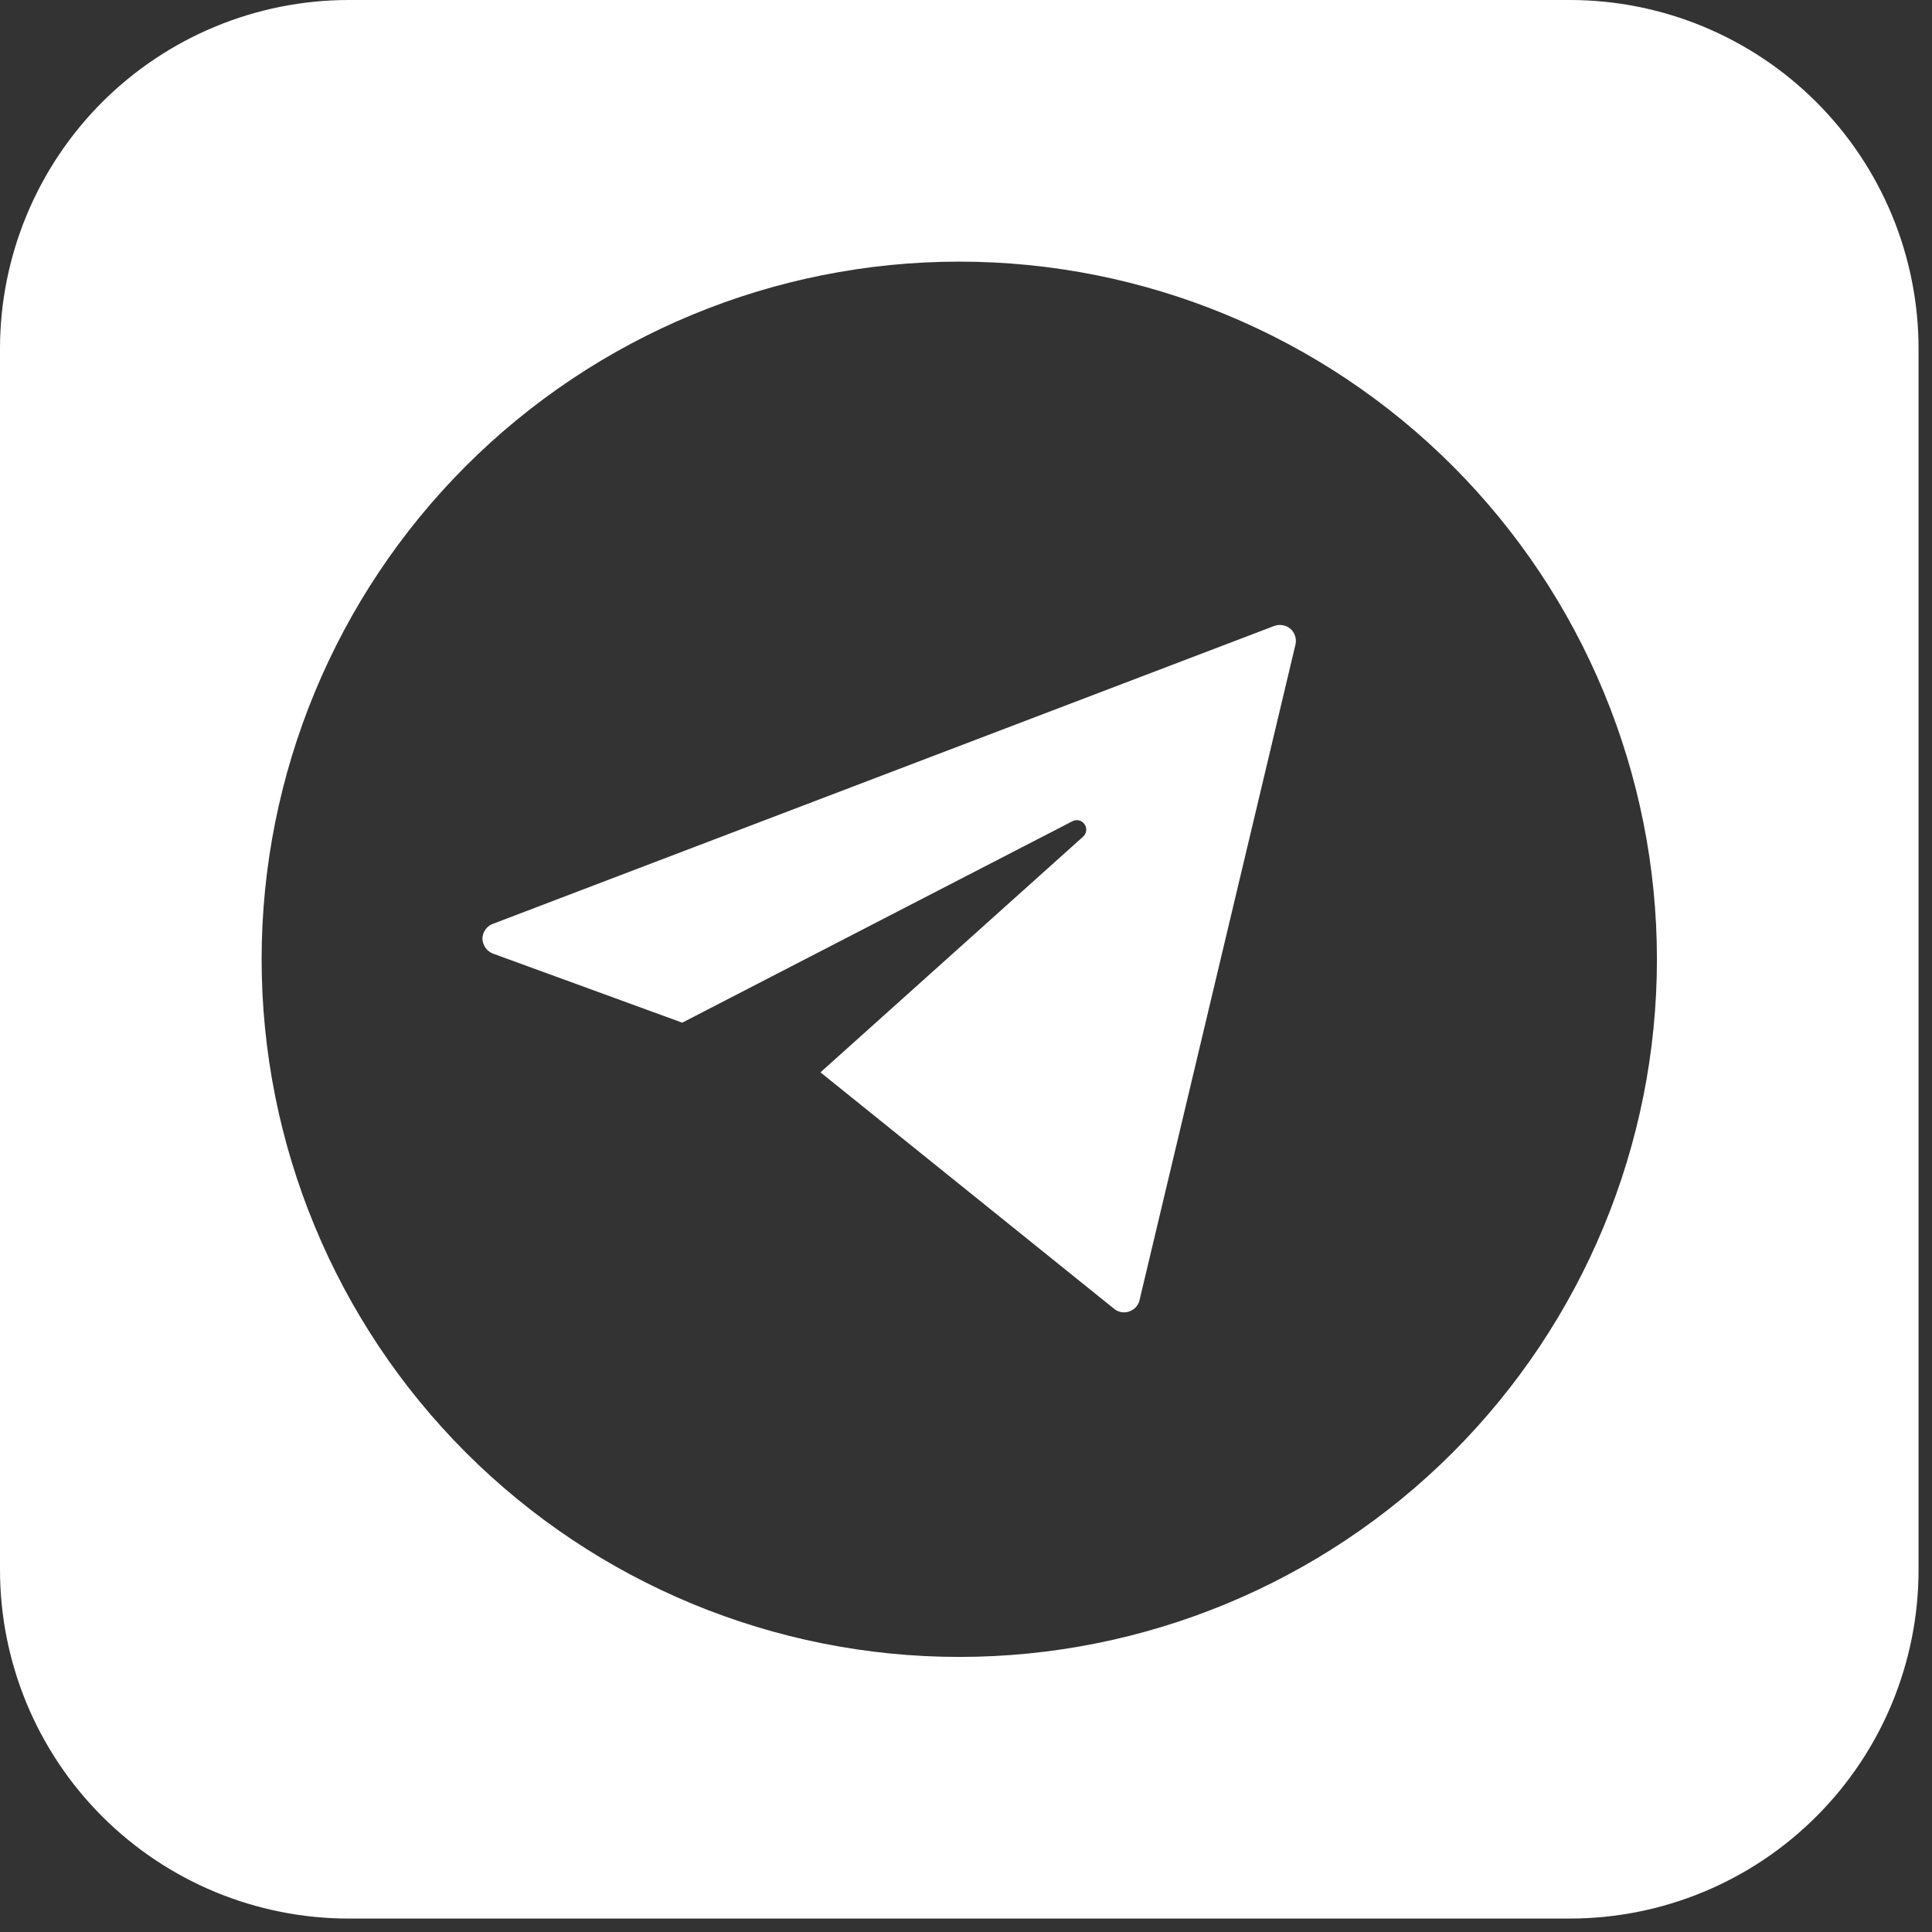
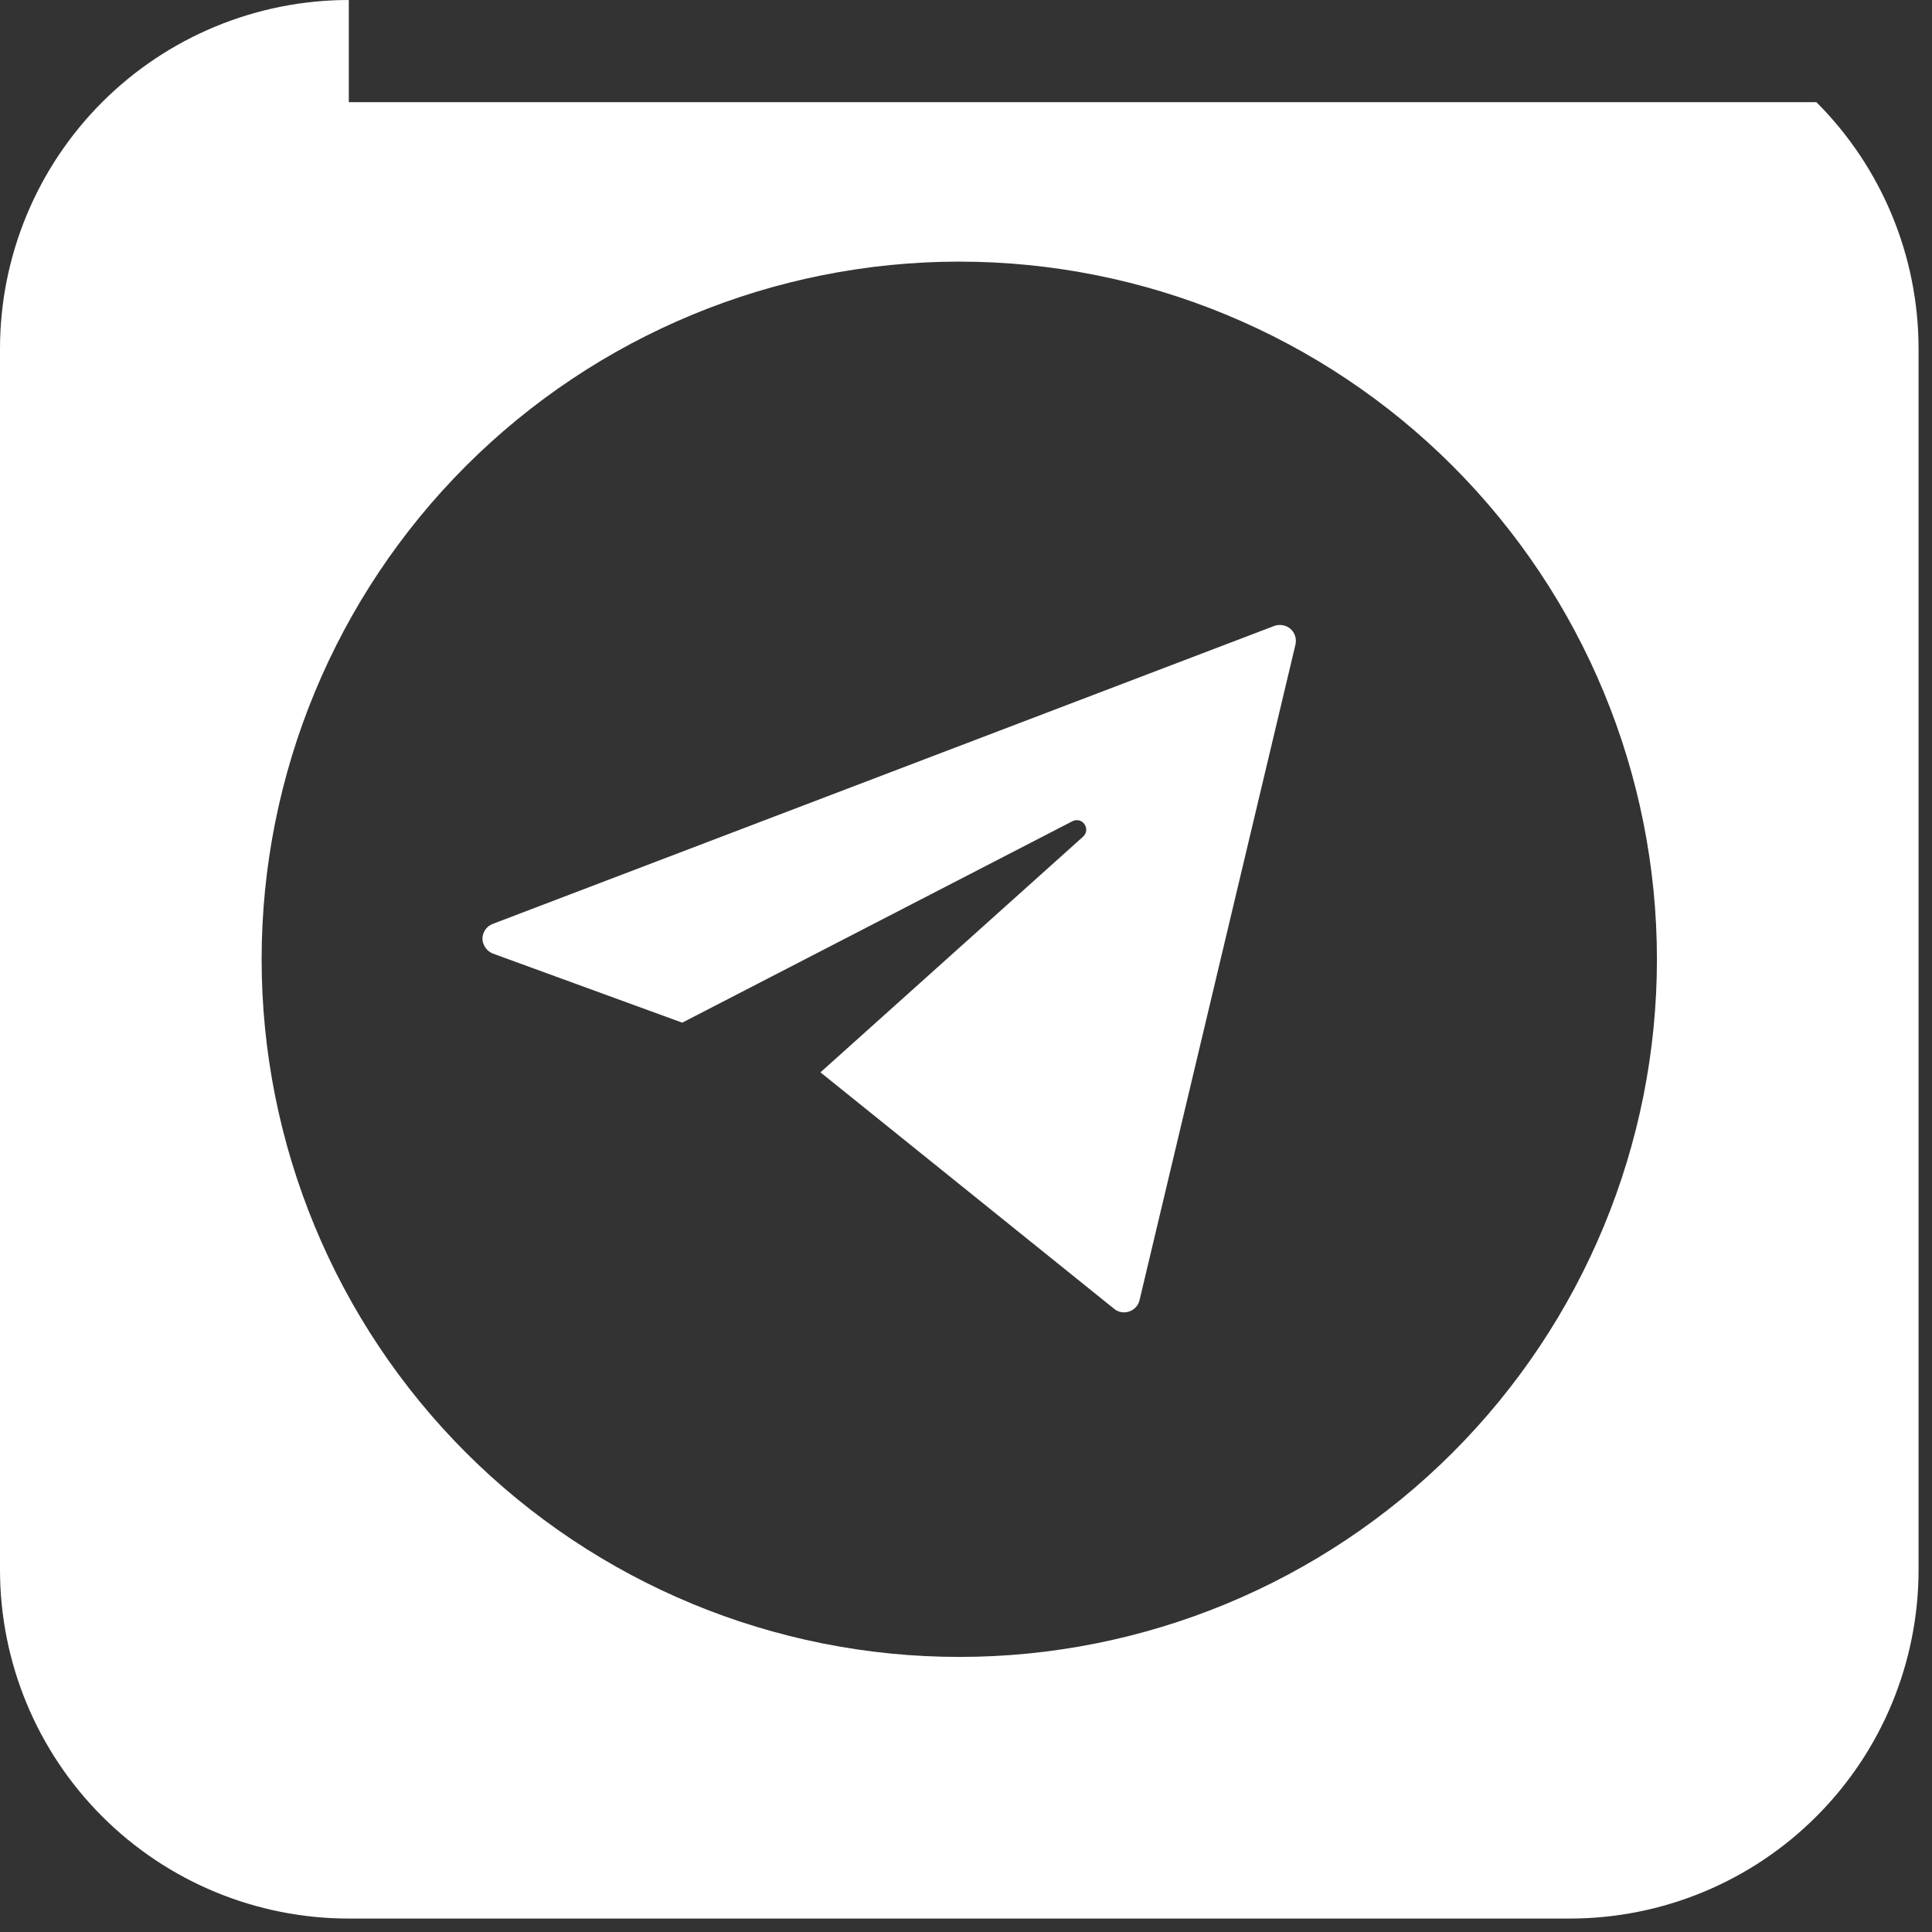
<svg xmlns="http://www.w3.org/2000/svg" width="24" height="24" viewBox="0 0 24 24" fill="none">
  <rect x="0" y="0" width="24" height="24" fill="#333333" stroke="none" />
-   <path fill-rule="evenodd" clip-rule="evenodd" d="M4.333 0C3.184 0 2.082 0.457 1.269 1.269C0.457 2.082 0 3.184 0 4.333V19.5C0 20.649 0.457 21.752 1.269 22.564C2.082 23.377 3.184 23.833 4.333 23.833H19.5C20.649 23.833 21.752 23.377 22.564 22.564C23.377 21.752 23.833 20.649 23.833 19.5V4.333C23.833 3.184 23.377 2.082 22.564 1.269C21.752 0.457 20.649 0 19.5 0H4.333ZM20.583 11.917C20.583 14.215 19.67 16.42 18.045 18.045C16.42 19.67 14.215 20.583 11.917 20.583C9.618 20.583 7.414 19.67 5.788 18.045C4.163 16.42 3.25 14.215 3.25 11.917C3.25 9.618 4.163 7.414 5.788 5.788C7.414 4.163 9.618 3.25 11.917 3.25C14.215 3.25 16.42 4.163 18.045 5.788C19.67 7.414 20.583 9.618 20.583 11.917ZM5.993 11.661C5.993 11.581 6.046 11.504 6.121 11.477L15.831 7.775C15.864 7.763 15.901 7.761 15.936 7.767C15.971 7.773 16.004 7.789 16.031 7.812C16.085 7.859 16.109 7.935 16.093 8.006L14.156 16.15C14.149 16.182 14.133 16.212 14.112 16.236C14.09 16.26 14.063 16.279 14.032 16.29C14.002 16.302 13.969 16.305 13.937 16.301C13.905 16.297 13.874 16.284 13.848 16.265L10.192 13.321L13.455 10.393C13.476 10.374 13.489 10.348 13.493 10.32C13.496 10.292 13.489 10.263 13.473 10.24C13.457 10.216 13.433 10.199 13.405 10.192C13.378 10.185 13.348 10.188 13.323 10.201L8.475 12.704L6.121 11.845C6.084 11.83 6.052 11.805 6.03 11.772C6.007 11.739 5.994 11.701 5.993 11.661Z" fill="white" />
+   <path fill-rule="evenodd" clip-rule="evenodd" d="M4.333 0C3.184 0 2.082 0.457 1.269 1.269C0.457 2.082 0 3.184 0 4.333V19.5C0 20.649 0.457 21.752 1.269 22.564C2.082 23.377 3.184 23.833 4.333 23.833H19.5C20.649 23.833 21.752 23.377 22.564 22.564C23.377 21.752 23.833 20.649 23.833 19.5V4.333C23.833 3.184 23.377 2.082 22.564 1.269H4.333ZM20.583 11.917C20.583 14.215 19.67 16.42 18.045 18.045C16.42 19.67 14.215 20.583 11.917 20.583C9.618 20.583 7.414 19.67 5.788 18.045C4.163 16.42 3.25 14.215 3.25 11.917C3.25 9.618 4.163 7.414 5.788 5.788C7.414 4.163 9.618 3.25 11.917 3.25C14.215 3.25 16.42 4.163 18.045 5.788C19.67 7.414 20.583 9.618 20.583 11.917ZM5.993 11.661C5.993 11.581 6.046 11.504 6.121 11.477L15.831 7.775C15.864 7.763 15.901 7.761 15.936 7.767C15.971 7.773 16.004 7.789 16.031 7.812C16.085 7.859 16.109 7.935 16.093 8.006L14.156 16.15C14.149 16.182 14.133 16.212 14.112 16.236C14.09 16.26 14.063 16.279 14.032 16.29C14.002 16.302 13.969 16.305 13.937 16.301C13.905 16.297 13.874 16.284 13.848 16.265L10.192 13.321L13.455 10.393C13.476 10.374 13.489 10.348 13.493 10.32C13.496 10.292 13.489 10.263 13.473 10.24C13.457 10.216 13.433 10.199 13.405 10.192C13.378 10.185 13.348 10.188 13.323 10.201L8.475 12.704L6.121 11.845C6.084 11.83 6.052 11.805 6.03 11.772C6.007 11.739 5.994 11.701 5.993 11.661Z" fill="white" />
</svg>